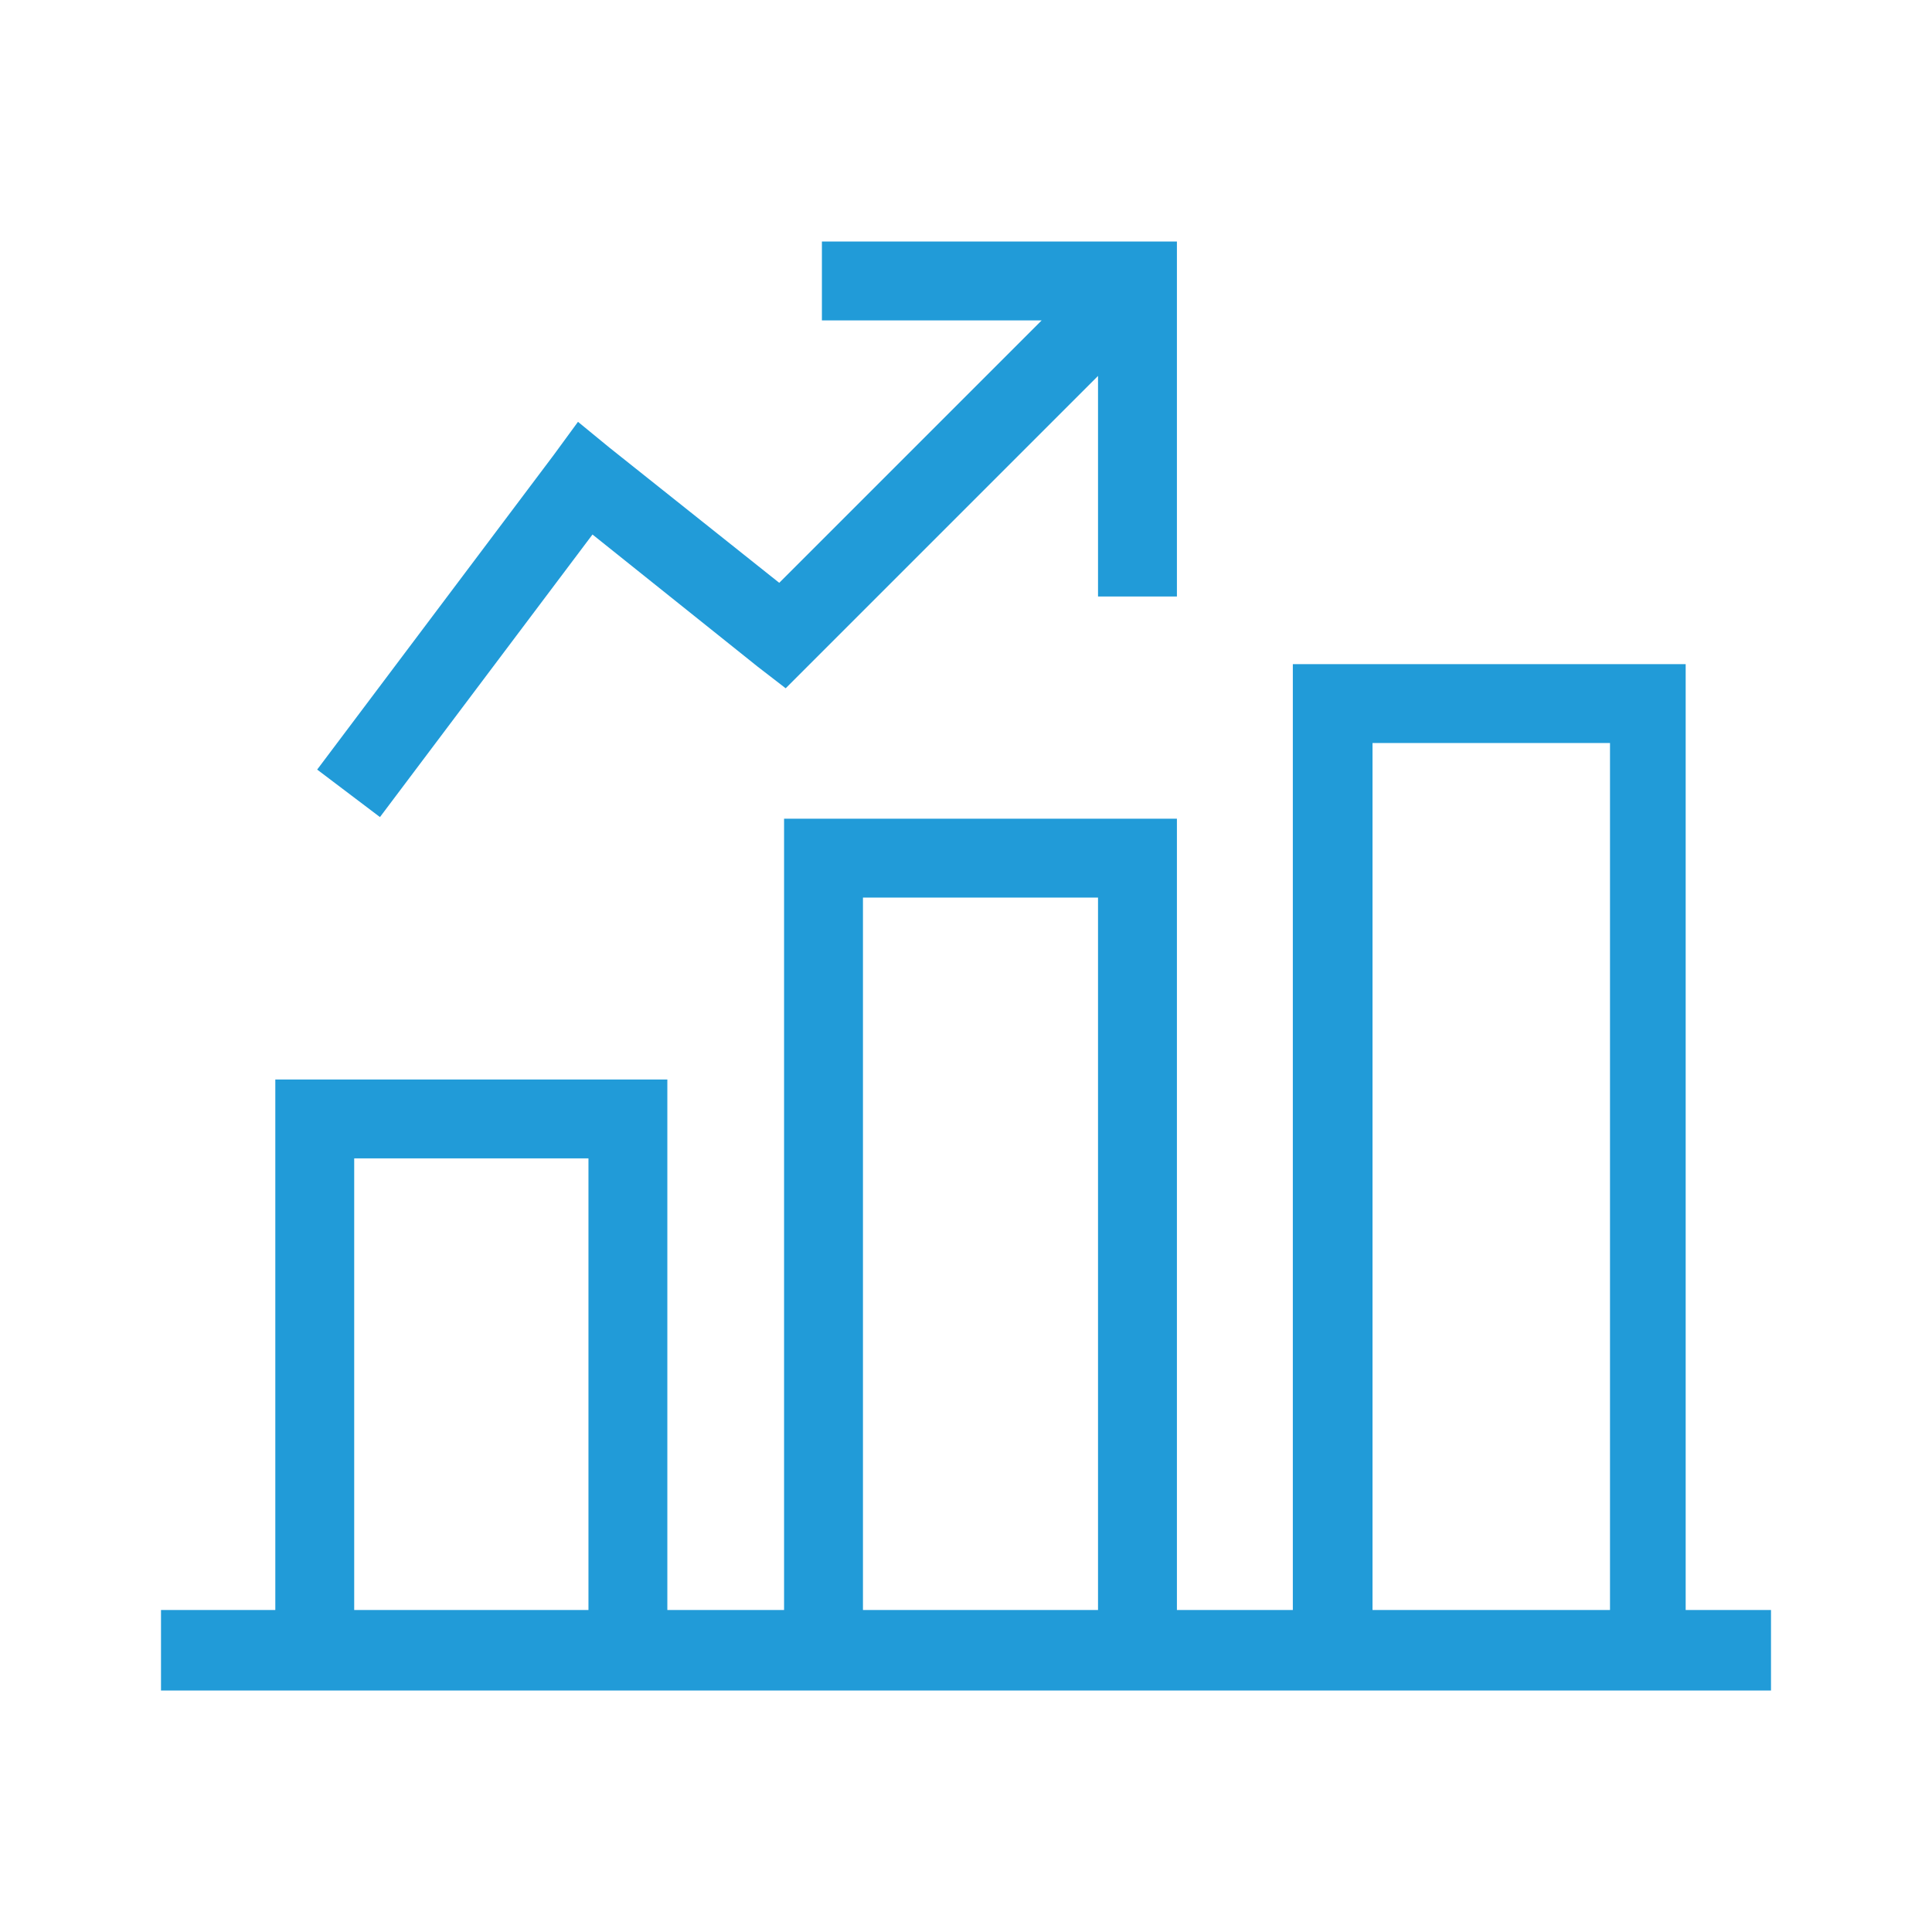
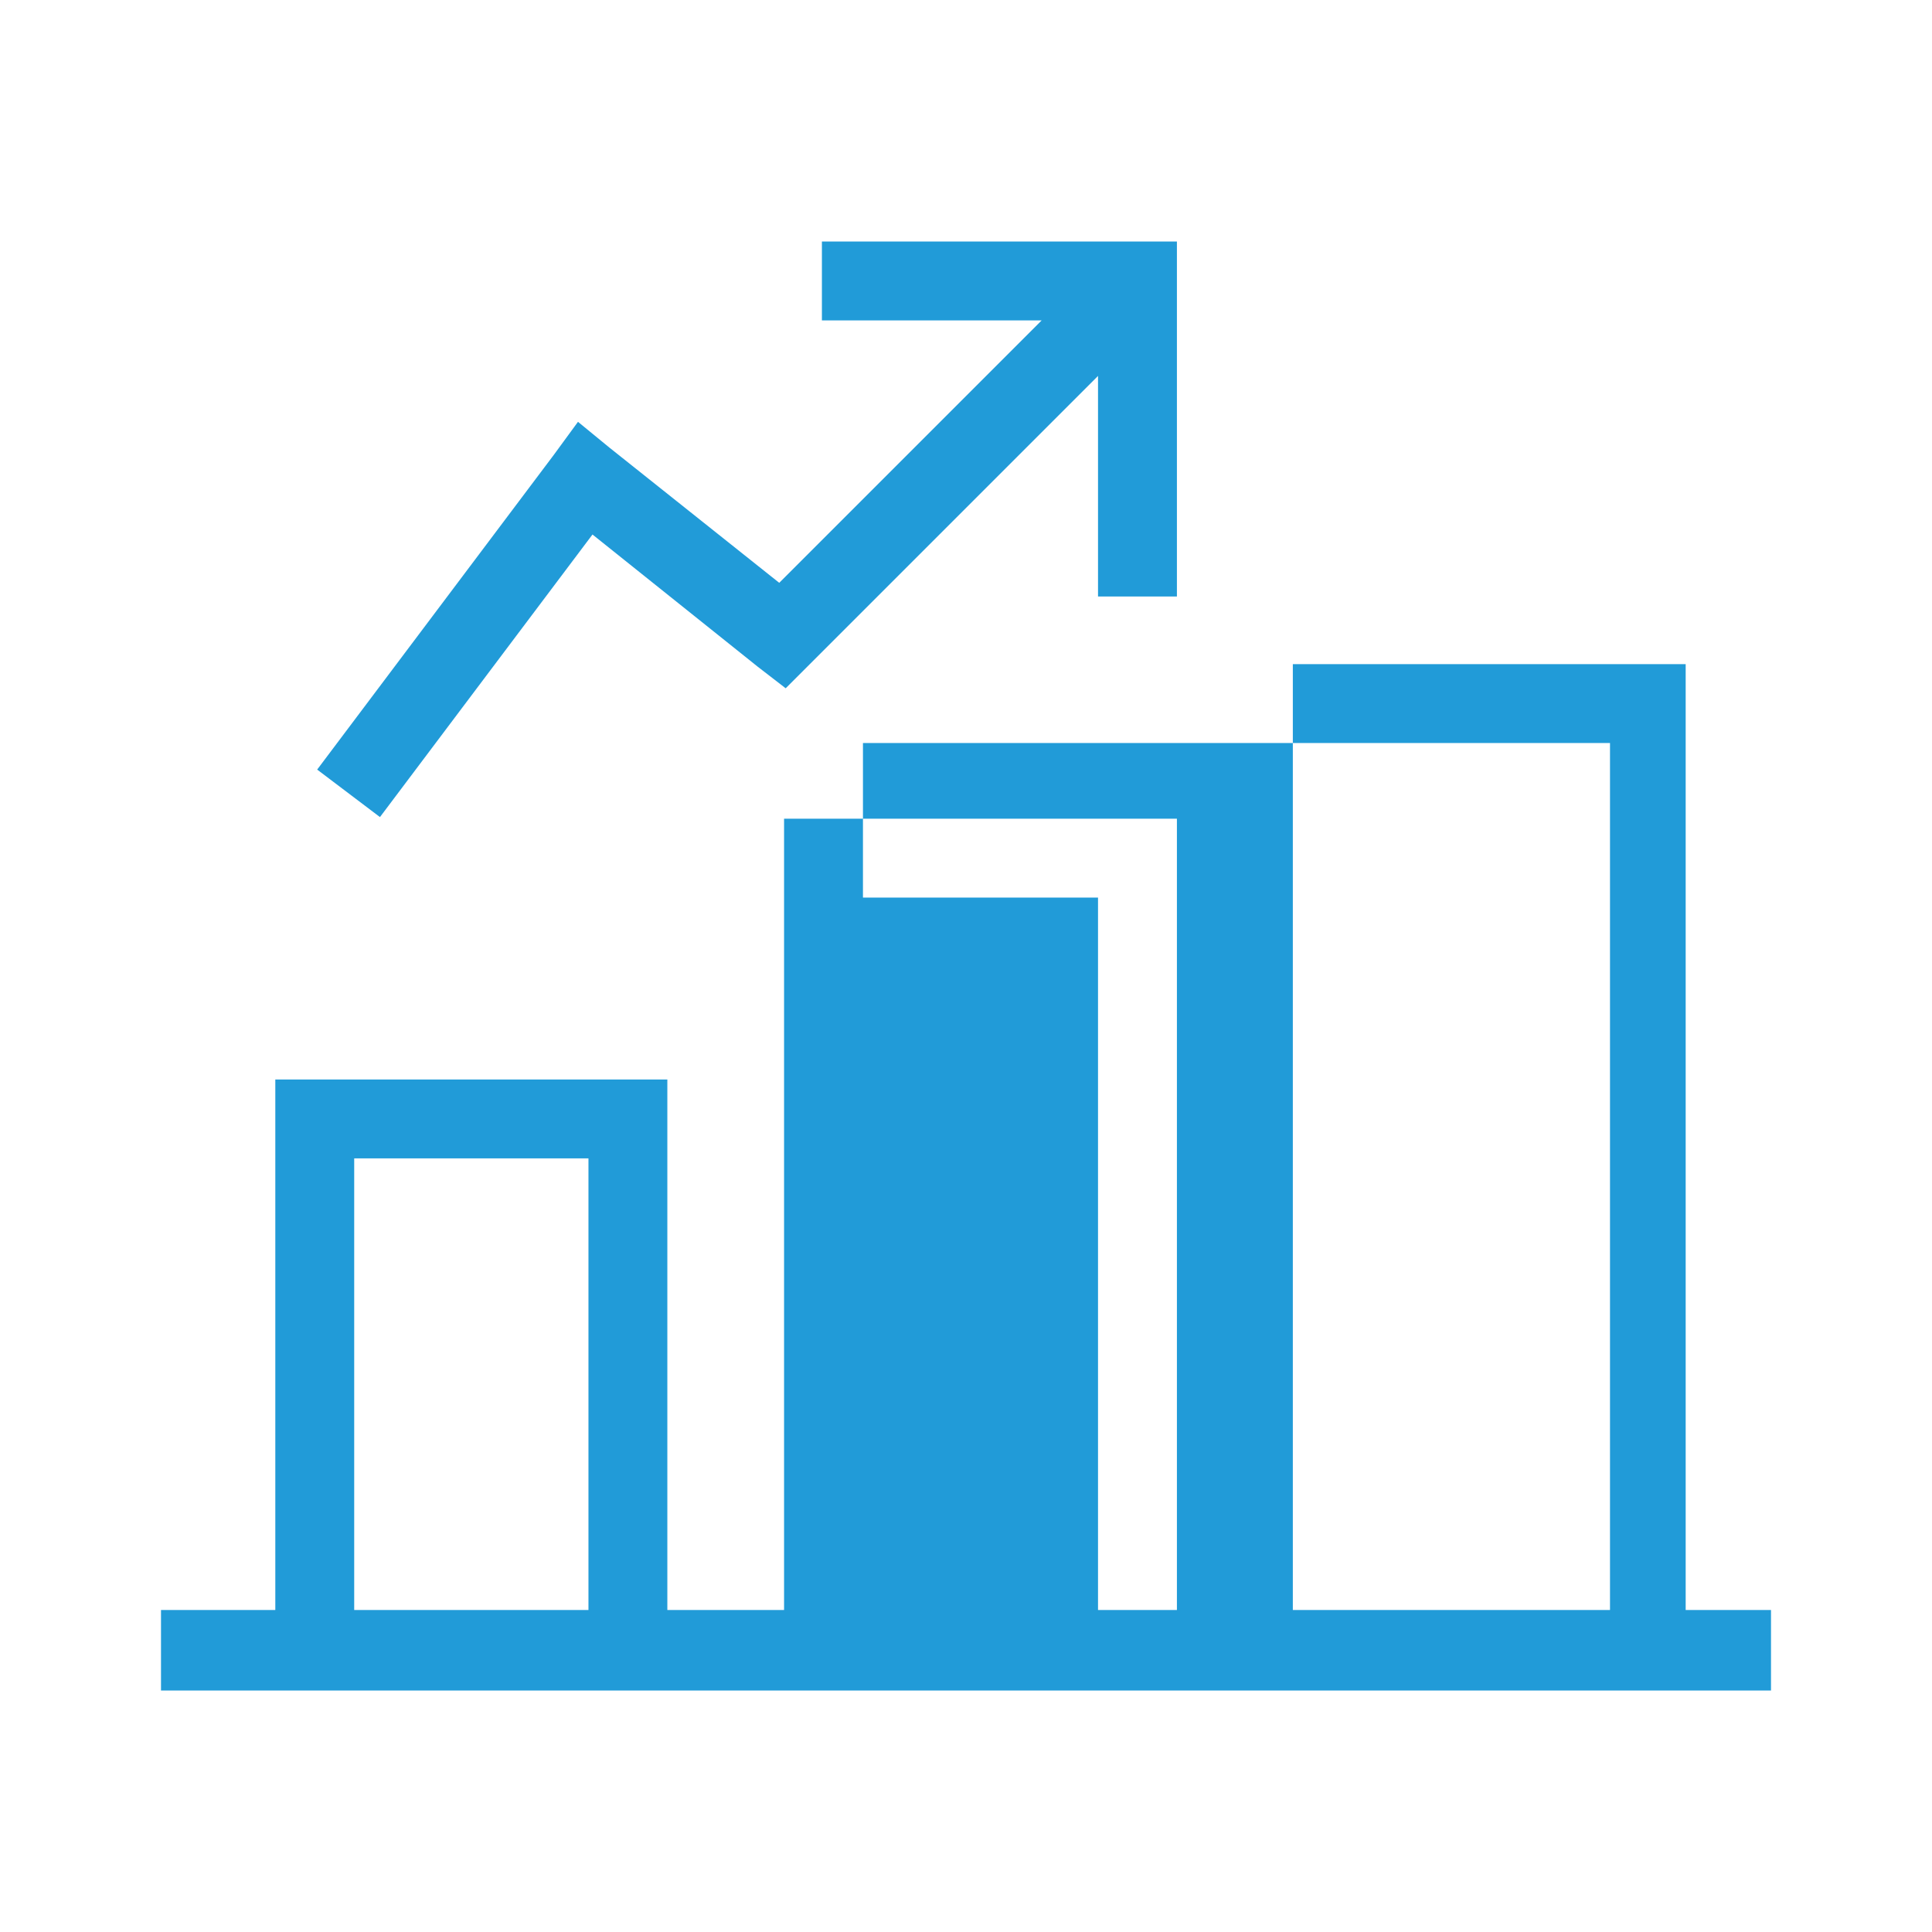
<svg xmlns="http://www.w3.org/2000/svg" xmlns:xlink="http://www.w3.org/1999/xlink" title="Asset Management" class="icon" width="62" height="62">
  <defs>
    <symbol id="project-asset" viewBox="0 0 24 24">
      <defs>

        </defs>
      <g id="Layer_2" data-name="Layer 2">
        <g id="Layer_1-2" data-name="Layer 1">
-           <path />
-           <path class="cls-2" d="M20.94 20V8.25h-4.88V20h-1.44v-9.83H9.74V20H8.29v-6.59H3.42V20H2v1h20v-1zM4.4 20v-5.61h2.91V20zm6.32 0v-8.85h2.92V20zm6.33 0V9.23H20V20zM7.36 6.64l2.05 1.64.35.27.31-.31 3.57-3.57v2.74h.98V3h-4.41v.98h2.73L9.68 7.24 7.57 5.56l-.39-.32-.3.41-2.94 3.91.78.59 2.64-3.51z" />
+           <path class="cls-2" d="M20.94 20V8.25h-4.88V20h-1.44v-9.83H9.74V20H8.29v-6.59H3.42V20H2v1h20v-1zM4.4 20v-5.61h2.91V20zm6.32 0v-8.85h2.92V20zV9.23H20V20zM7.36 6.64l2.05 1.64.35.27.31-.31 3.57-3.57v2.74h.98V3h-4.41v.98h2.73L9.68 7.24 7.57 5.56l-.39-.32-.3.41-2.94 3.91.78.59 2.64-3.51z" />
        </g>
      </g>
    </symbol>
  </defs>
  <use xlink:href="#project-asset" fill="#219BD8" />
</svg>